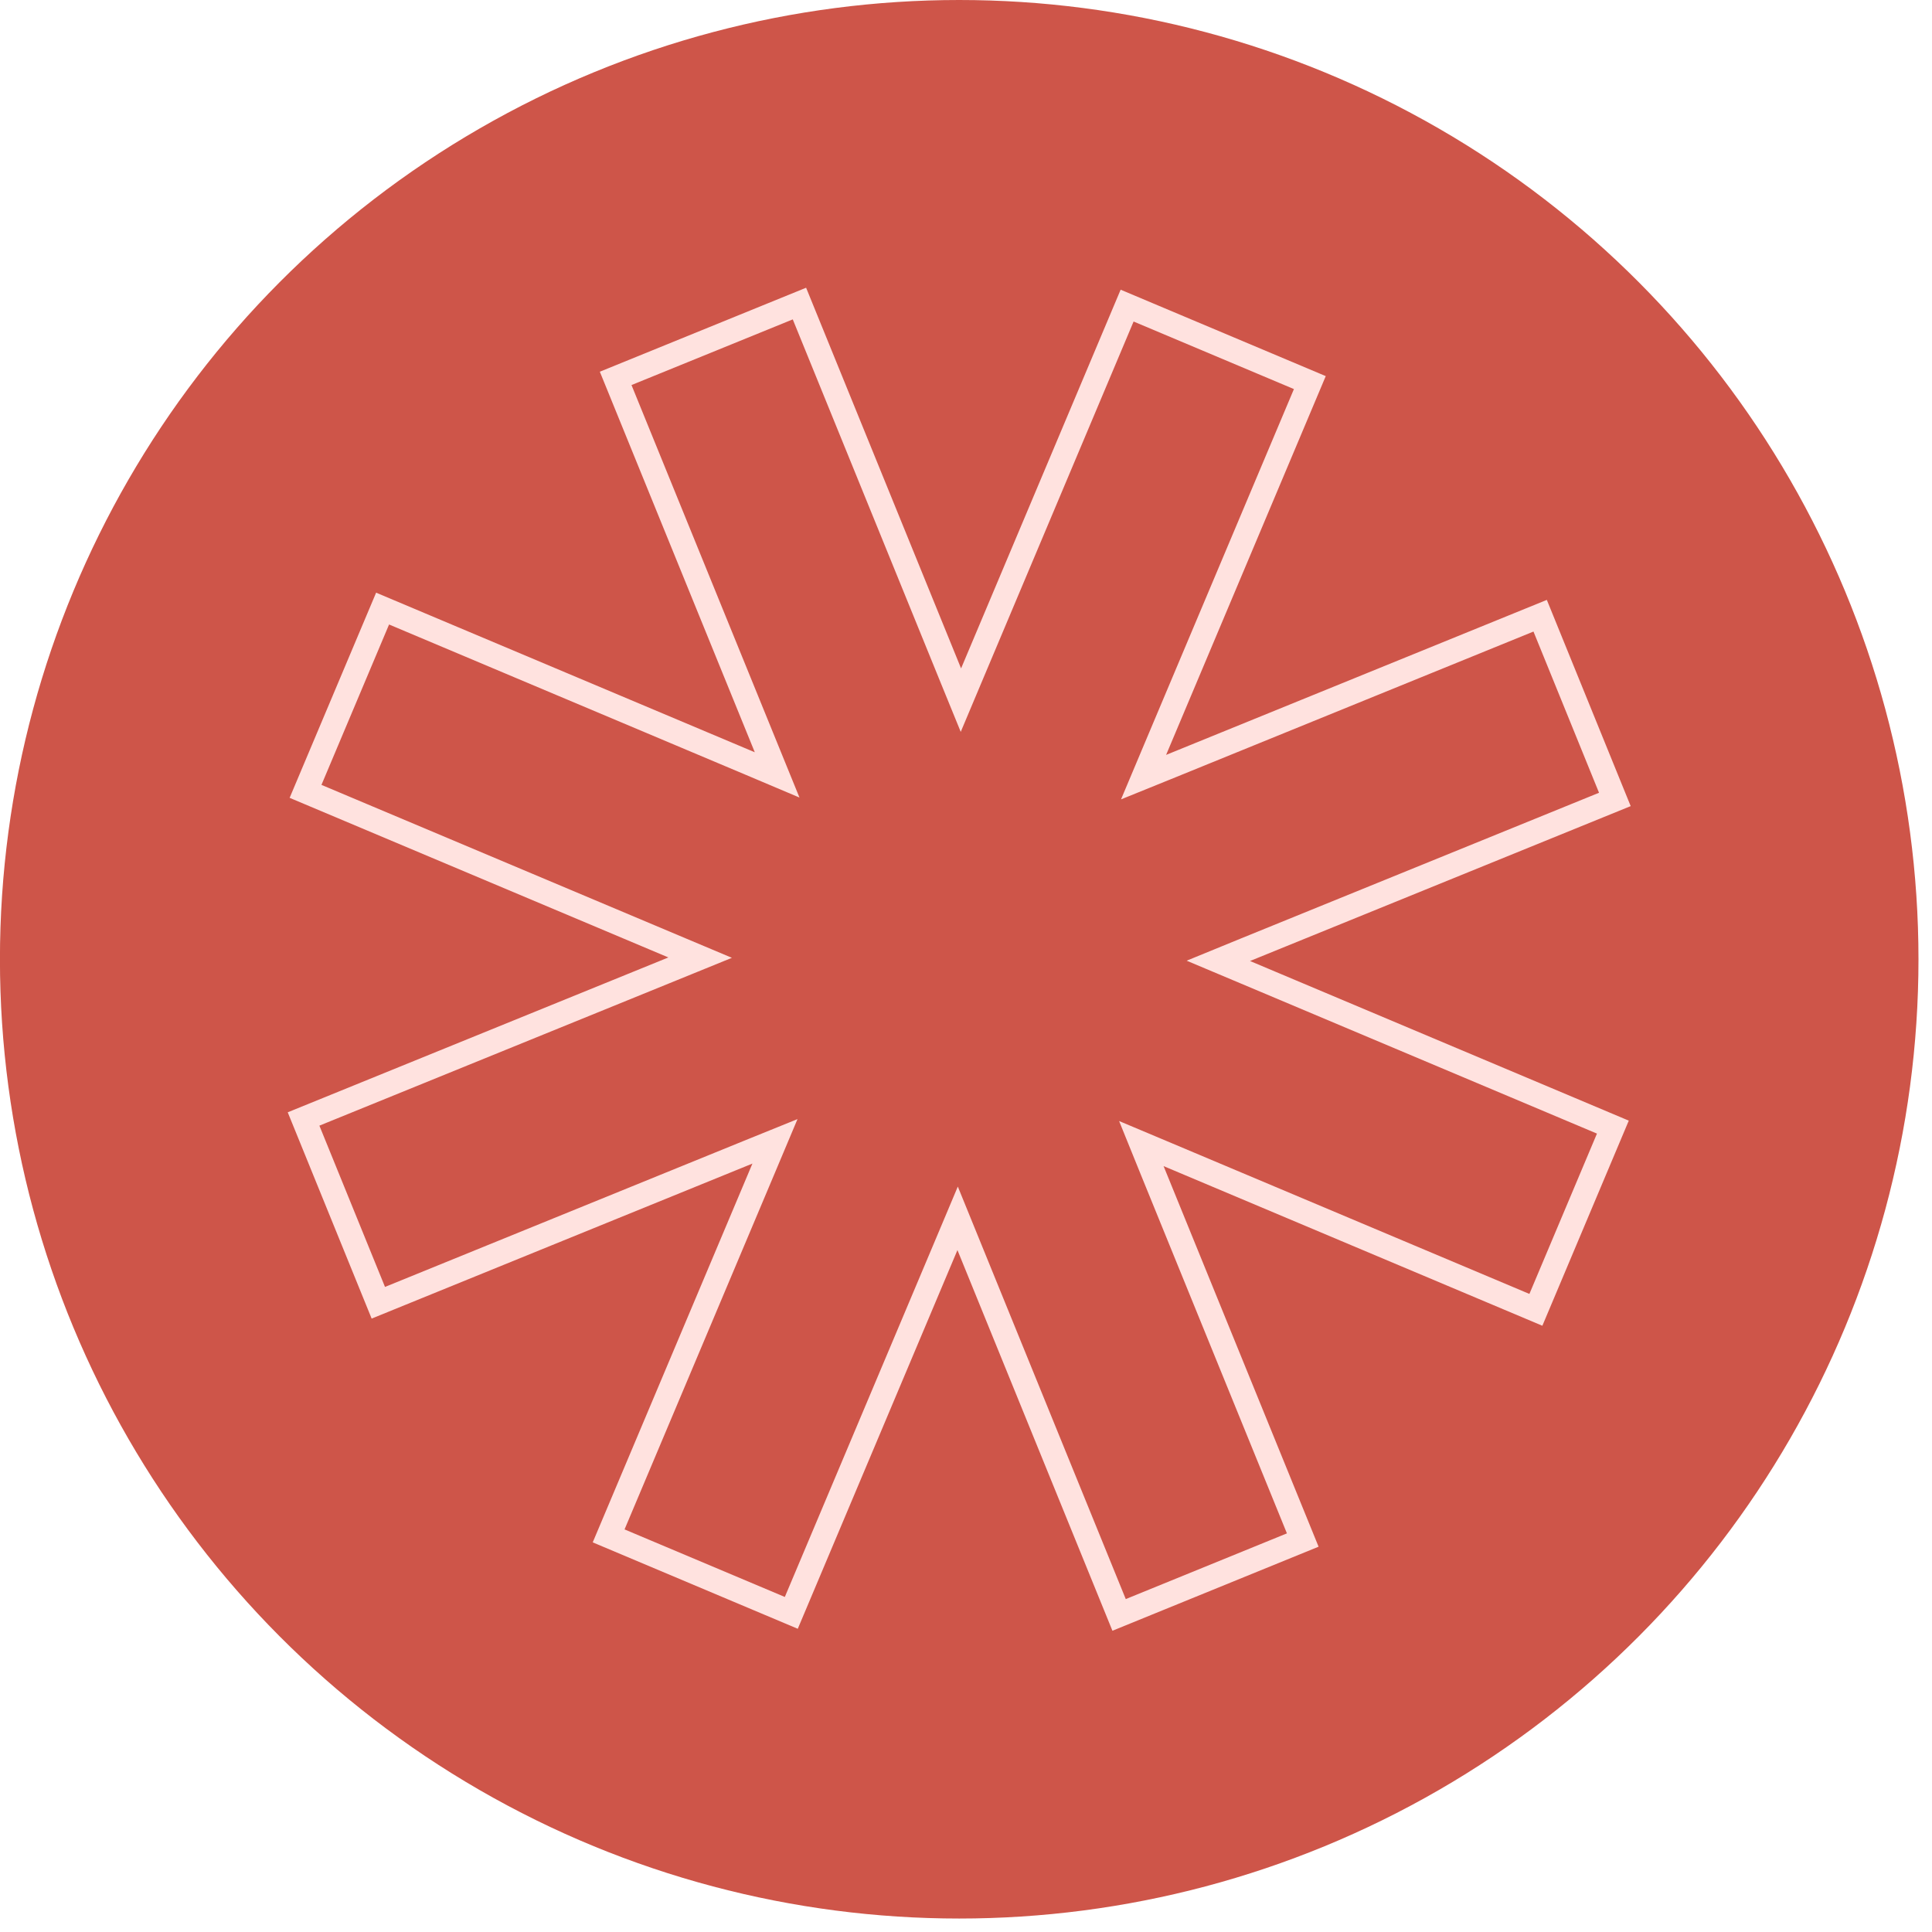
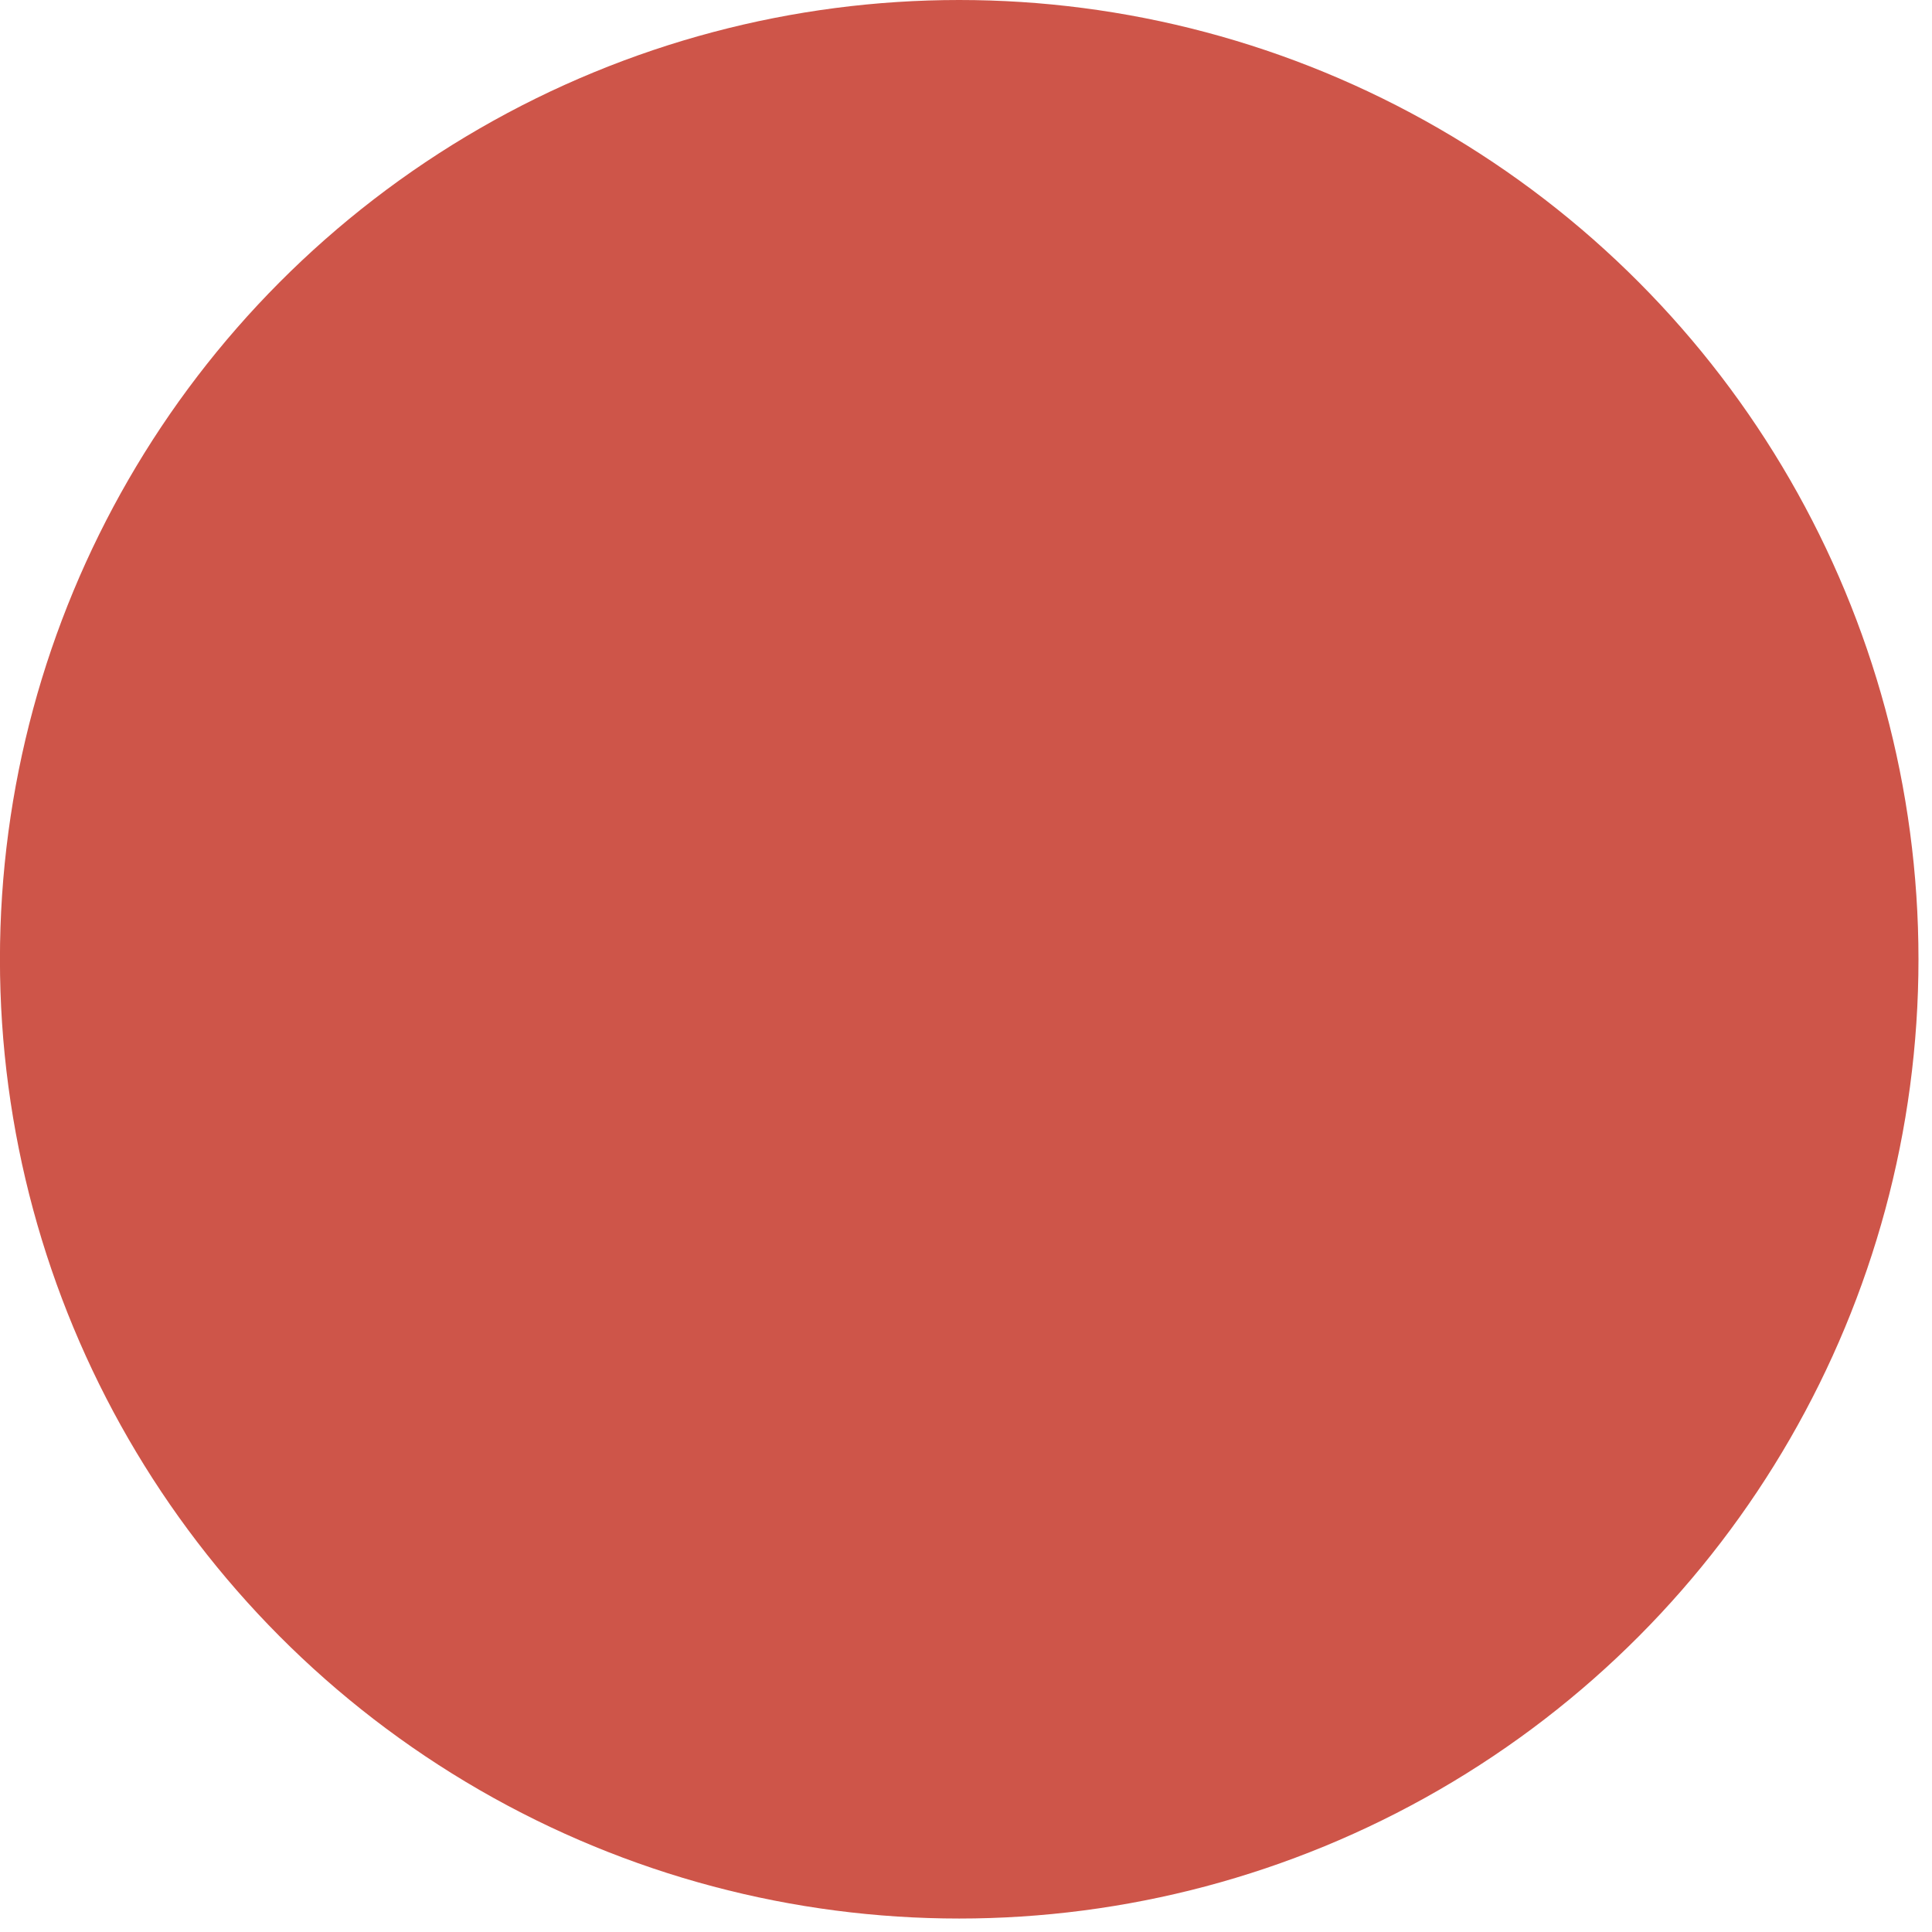
<svg xmlns="http://www.w3.org/2000/svg" fill="none" height="100%" overflow="visible" preserveAspectRatio="none" style="display: block;" viewBox="0 0 33 33" width="100%">
  <g id="Sygnet">
    <circle cx="16.384" cy="16.385" fill="#CE5549" id="Ellipse 1" r="16.385" />
-     <path d="M16.224 11.496L16.413 11.959L16.607 11.498L19.252 5.22L22.373 6.535L19.727 12.813L19.533 13.274L19.997 13.086L26.307 10.517L27.583 13.655L21.274 16.222L20.81 16.412L21.271 16.606L27.549 19.252L26.234 22.373L19.956 19.727L19.495 19.533L19.683 19.997L22.252 26.305L19.115 27.584L16.546 21.274L16.357 20.81L16.163 21.271L13.516 27.549L10.396 26.234L13.043 19.956L13.237 19.495L12.773 19.683L6.462 22.252L5.185 19.113L11.495 16.546L11.959 16.357L11.498 16.163L5.219 13.517L6.535 10.395L12.813 13.041L13.274 13.236L13.085 12.772L10.516 6.463L13.655 5.185L16.224 11.496Z" id="Vector" stroke="#FFE2DF" stroke-width="0.415" />
  </g>
</svg>